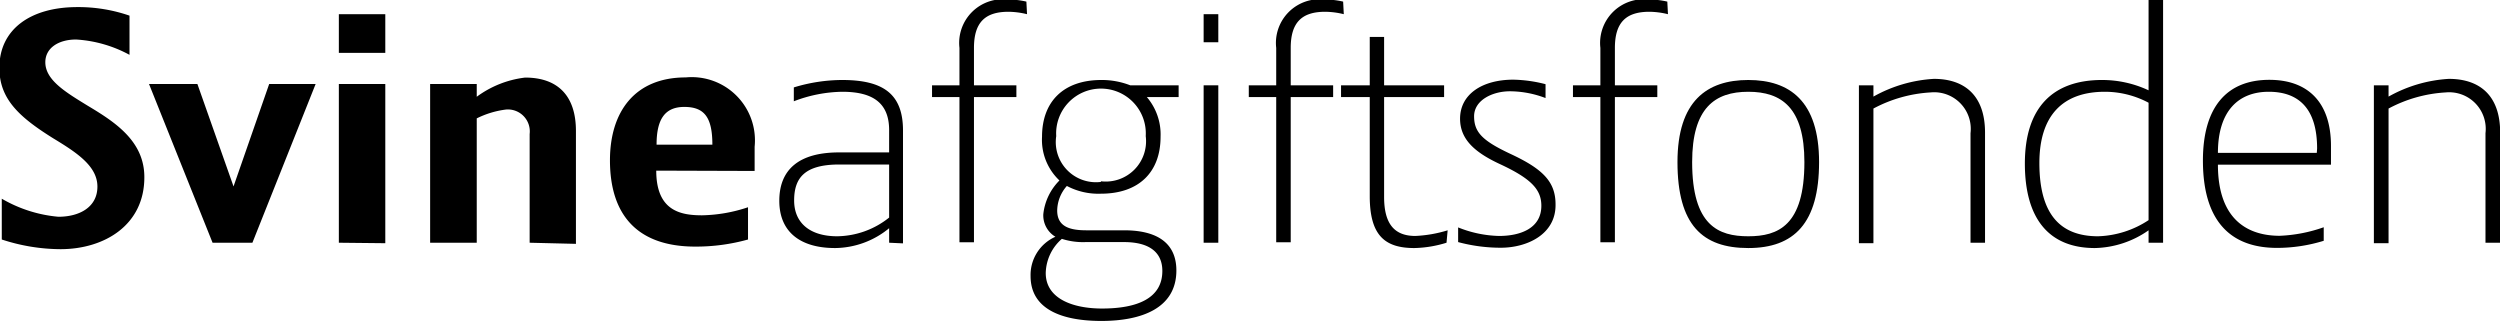
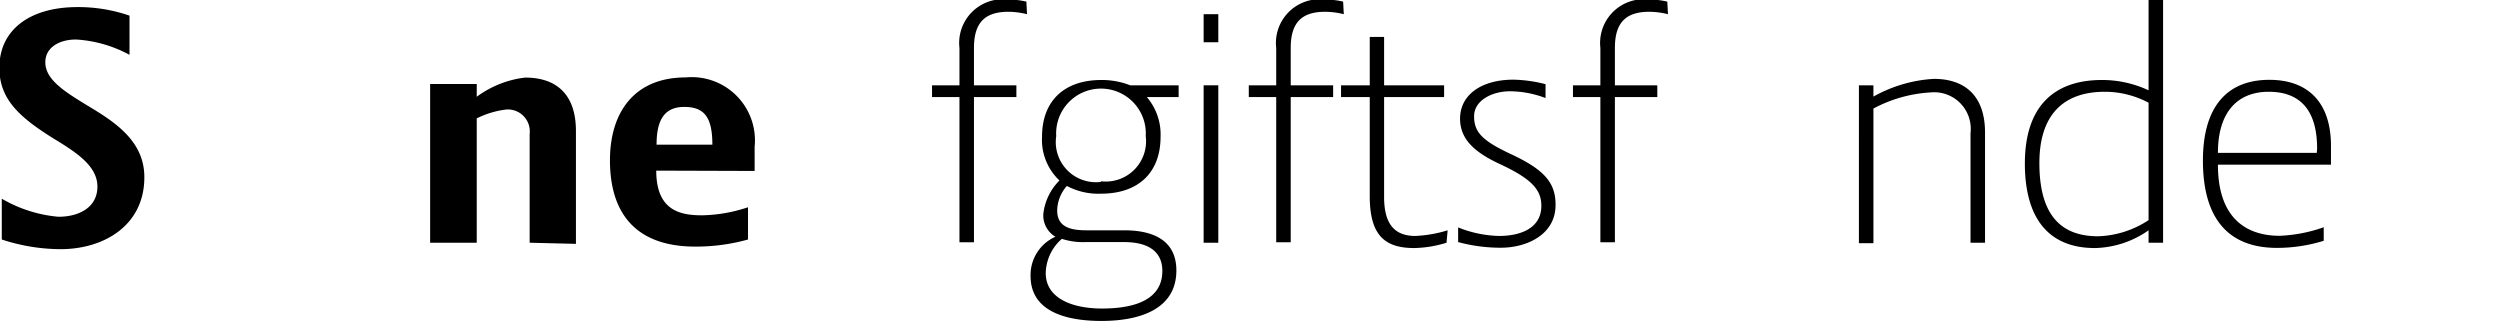
<svg xmlns="http://www.w3.org/2000/svg" id="Layer_1" data-name="Layer 1" viewBox="0 0 155.01 19.9">
  <path d="M20.79,40.24a11.79,11.79,0,0,1-3.64-.6V37.11a8.42,8.42,0,0,0,3.51,1.12c1.3,0,2.42-.59,2.42-1.87s-1.3-2.12-2.75-3C18.25,32.06,17,30.94,17,29c0-2.4,1.94-3.77,4.83-3.77a9.71,9.71,0,0,1,3.24.53v2.43a7.93,7.93,0,0,0-3.31-.95c-1.1,0-1.91.53-1.91,1.41,0,1.1,1.25,1.85,2.62,2.69,1.67,1,3.52,2.18,3.52,4.43C26,38.74,23.52,40.24,20.79,40.24Z" transform="translate(-17.04 -24.79)" />
-   <path d="M32.69,39.84H30.22L26.28,30h3l2.24,6.35L33.73,30h2.88Z" transform="translate(-17.04 -24.79)" />
-   <path d="M38.05,28.07v-2.4h2.88v2.4Zm0,11.77V30h2.88v9.87Z" transform="translate(-17.04 -24.79)" />
  <path d="M49.88,39.84V33.1a1.36,1.36,0,0,0-1.45-1.52,5.6,5.6,0,0,0-1.83.55v7.71H43.71V30H46.6v.79a6.28,6.28,0,0,1,3-1.19c2,0,3.15,1.1,3.15,3.31v7Z" transform="translate(-17.04 -24.79)" />
  <path d="M57.73,35.37c0,2.49,1.5,2.77,2.84,2.77a9.45,9.45,0,0,0,2.85-.5v2a12,12,0,0,1-3.27.44c-3.63,0-5.29-2-5.29-5.35,0-3,1.53-5.14,4.7-5.14a3.92,3.92,0,0,1,4.27,4.3v1.5Zm1.74-3.95c-1.21,0-1.72.77-1.72,2.34h3.46C61.21,32.06,60.71,31.42,59.47,31.42Z" transform="translate(-17.04 -24.79)" />
-   <path d="M72.17,39.84v-.9a5.34,5.34,0,0,1-3.35,1.23c-2.16,0-3.46-1-3.46-2.93s1.21-3,3.7-3h3.11V32.86c0-1.68-1-2.38-2.91-2.38a8.67,8.67,0,0,0-3,.59v-.86a10.32,10.32,0,0,1,3-.46c2.56,0,3.77.88,3.77,3.13v7Zm0-4.85H69.08c-2.14,0-2.8.82-2.8,2.23s1,2.22,2.67,2.22a5.26,5.26,0,0,0,3.22-1.16Z" transform="translate(-17.04 -24.79)" />
  <path d="M80.72,25.67a5,5,0,0,0-1.15-.15c-1.45,0-2.14.66-2.14,2.24v2.32h2.63v.73H77.43v9h-.9v-9h-1.7v-.73h1.7V27.76a2.71,2.71,0,0,1,3-3,5,5,0,0,1,1.15.13Z" transform="translate(-17.04 -24.79)" />
  <path d="M85.3,36.8a4.17,4.17,0,0,1-2.11-.48,2.35,2.35,0,0,0-.6,1.52c0,1,.77,1.23,1.81,1.23h2.34c2.05,0,3.24.79,3.24,2.49,0,2.36-2.19,3.13-4.65,3.13s-4.39-.73-4.39-2.78a2.59,2.59,0,0,1,1.54-2.44,1.54,1.54,0,0,1-.75-1.41,3.48,3.48,0,0,1,1-2.08,3.46,3.46,0,0,1-1.08-2.71c0-2.18,1.33-3.52,3.68-3.52a4.84,4.84,0,0,1,1.79.33h3v.73H88.15A3.57,3.57,0,0,1,89,33.27C89,35.46,87.66,36.8,85.3,36.8Zm-.94,3a4.29,4.29,0,0,1-1.48-.2,2.89,2.89,0,0,0-1,2.12c0,1.59,1.68,2.2,3.49,2.2,2.2,0,3.74-.64,3.74-2.33,0-1.13-.77-1.79-2.38-1.79Zm.94-3.77a2.5,2.5,0,0,0,2.78-2.8,2.78,2.78,0,1,0-5.55,0A2.49,2.49,0,0,0,85.3,36.07Z" transform="translate(-17.04 -24.79)" />
  <path d="M91.67,27.41V25.67h.91v1.74Zm0,12.43V30.08h.91v9.76Z" transform="translate(-17.04 -24.79)" />
  <path d="M100.36,25.67a5,5,0,0,0-1.15-.15c-1.45,0-2.14.66-2.14,2.24v2.32H99.7v.73H97.07v9h-.9v-9h-1.7v-.73h1.7V27.76a2.71,2.71,0,0,1,3-3,5.06,5.06,0,0,1,1.15.13Z" transform="translate(-17.04 -24.79)" />
  <path d="M106.73,39.84a7.17,7.17,0,0,1-2,.33c-1.85,0-2.76-.81-2.76-3.22V30.81h-1.78v-.73h1.78v-3h.89v3h3.72v.73h-3.72V37c0,1.7.66,2.42,1.94,2.42a8,8,0,0,0,2-.35Z" transform="translate(-17.04 -24.79)" />
  <path d="M110.1,40.15a10.13,10.13,0,0,1-2.65-.35v-.91a7.2,7.2,0,0,0,2.54.53c1.3,0,2.62-.46,2.62-1.87,0-1-.61-1.68-2.6-2.6-1.56-.73-2.44-1.54-2.44-2.8,0-1.52,1.38-2.42,3.3-2.42a8.48,8.48,0,0,1,2,.28v.86a6.25,6.25,0,0,0-2.21-.42c-1.08,0-2.22.55-2.22,1.55s.53,1.52,2.25,2.33c2,.93,2.8,1.72,2.8,3.13C113.52,39.33,111.71,40.15,110.1,40.15Z" transform="translate(-17.04 -24.79)" />
  <path d="M120.46,25.67a5,5,0,0,0-1.15-.15c-1.45,0-2.14.66-2.14,2.24v2.32h2.63v.73h-2.63v9h-.9v-9h-1.7v-.73h1.7V27.76a2.71,2.71,0,0,1,3-3,5,5,0,0,1,1.15.13Z" transform="translate(-17.04 -24.79)" />
-   <path d="M121.05,34.84c0-3.79,1.83-5.09,4.39-5.09s4.39,1.3,4.39,5.09-1.55,5.33-4.39,5.33S121.05,38.74,121.05,34.84Zm7.87,0c0-3.37-1.41-4.36-3.48-4.36s-3.48,1-3.48,4.36c0,3.94,1.63,4.6,3.48,4.6S128.92,38.78,128.92,34.84Z" transform="translate(-17.04 -24.79)" />
  <path d="M139.22,39.84V33.05a2.27,2.27,0,0,0-2.47-2.53,8.55,8.55,0,0,0-3.55,1v8.35h-.9V30.08h.9v.7a8.65,8.65,0,0,1,3.75-1.1c1.87,0,3.17,1,3.17,3.33v6.83Z" transform="translate(-17.04 -24.79)" />
  <path d="M150.26,39.84v-.77a6,6,0,0,1-3.33,1.1c-2.78,0-4.34-1.74-4.34-5.24s1.76-5.18,4.78-5.18a6.77,6.77,0,0,1,2.89.64v-5.6h.9V39.84Zm0-8.68a5.77,5.77,0,0,0-2.71-.68c-2.63,0-4.06,1.49-4.06,4.42,0,3.16,1.28,4.54,3.64,4.54a6,6,0,0,0,3.13-1Z" transform="translate(-17.04 -24.79)" />
  <path d="M154.56,35c0,3.55,2,4.41,3.83,4.41a9.26,9.26,0,0,0,2.73-.53v.84a9.82,9.82,0,0,1-2.9.44c-2.36,0-4.59-1.12-4.59-5.42,0-3.29,1.46-5,4.12-5,2.34,0,3.82,1.34,3.82,4.1V35Zm6.15-1c0-2.49-1.15-3.52-3-3.52s-3.15,1.16-3.15,3.79h6.13Z" transform="translate(-17.04 -24.79)" />
-   <path d="M171.15,39.84V33.05a2.27,2.27,0,0,0-2.46-2.53,8.55,8.55,0,0,0-3.55,1v8.35h-.91V30.08h.91v.7a8.64,8.64,0,0,1,3.74-1.1c1.88,0,3.18,1,3.18,3.33v6.83Z" transform="translate(-17.04 -24.79)" />
</svg>